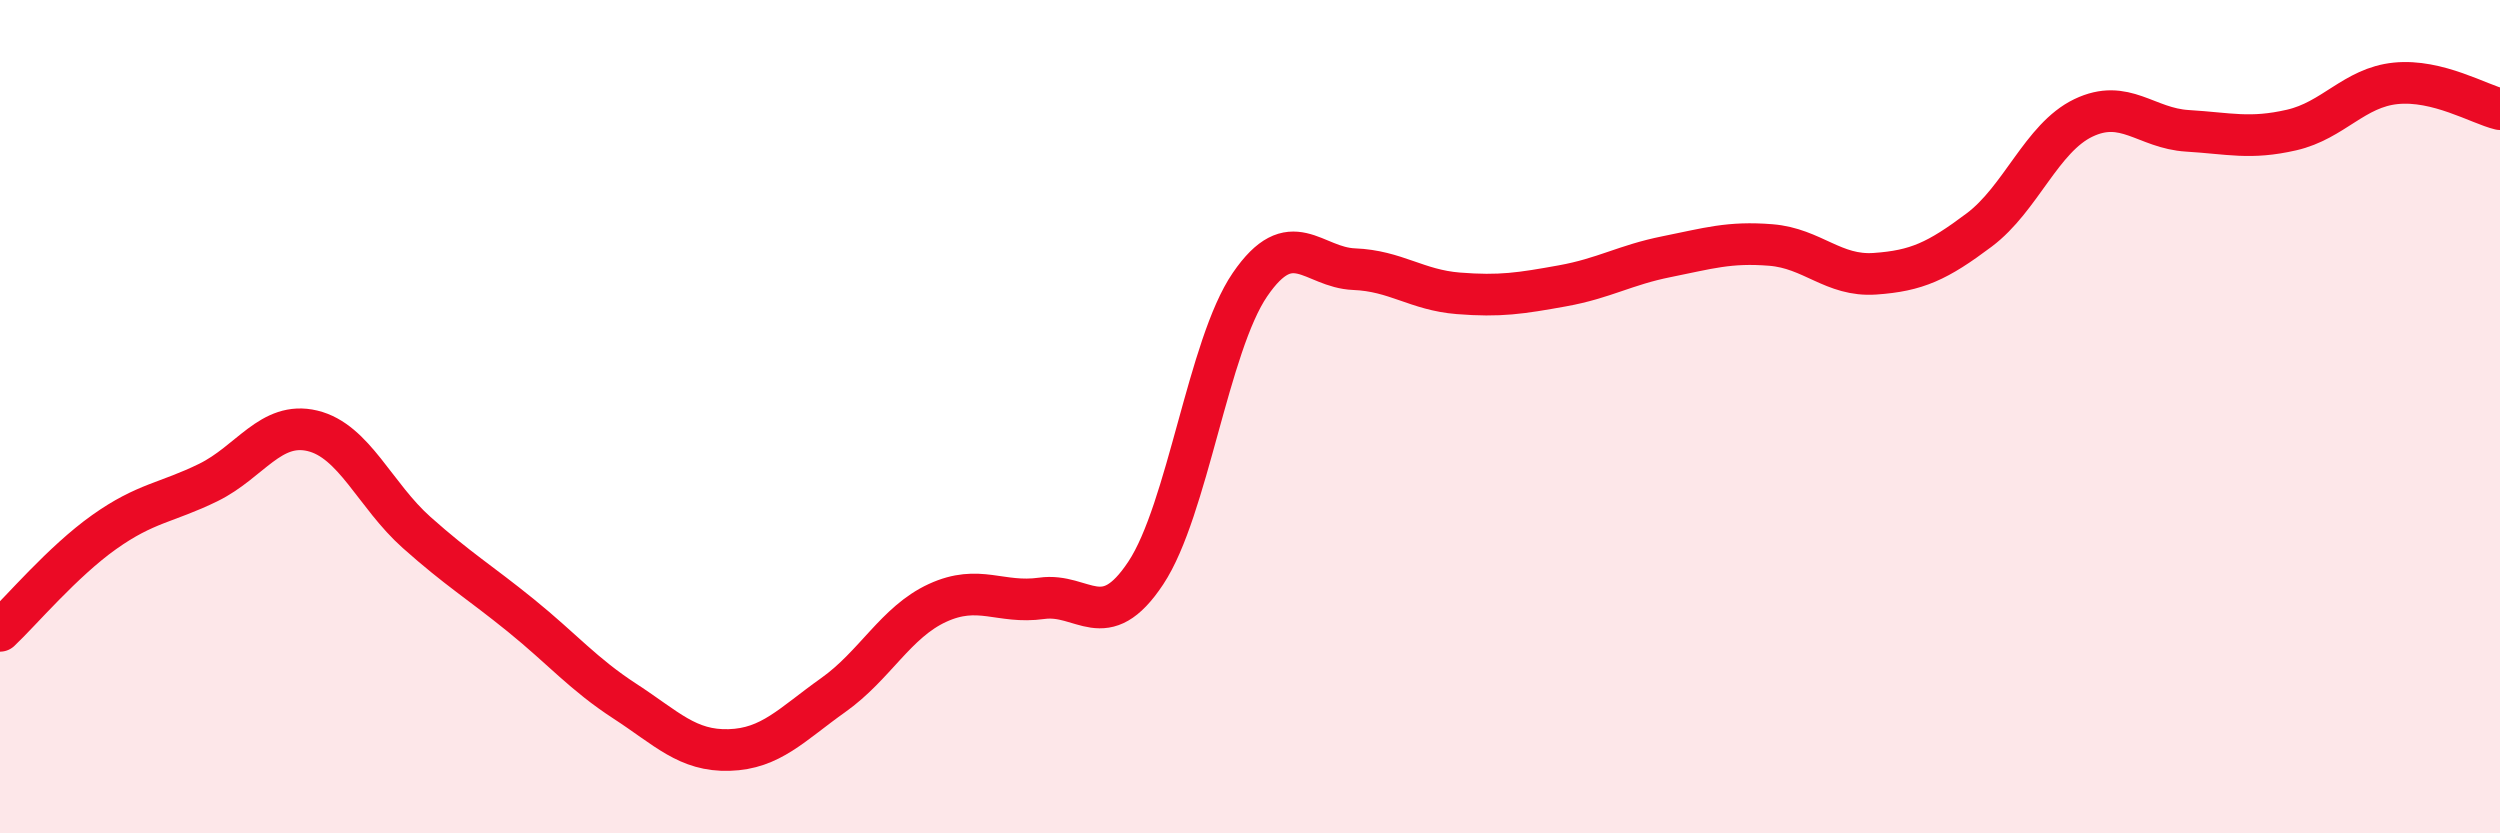
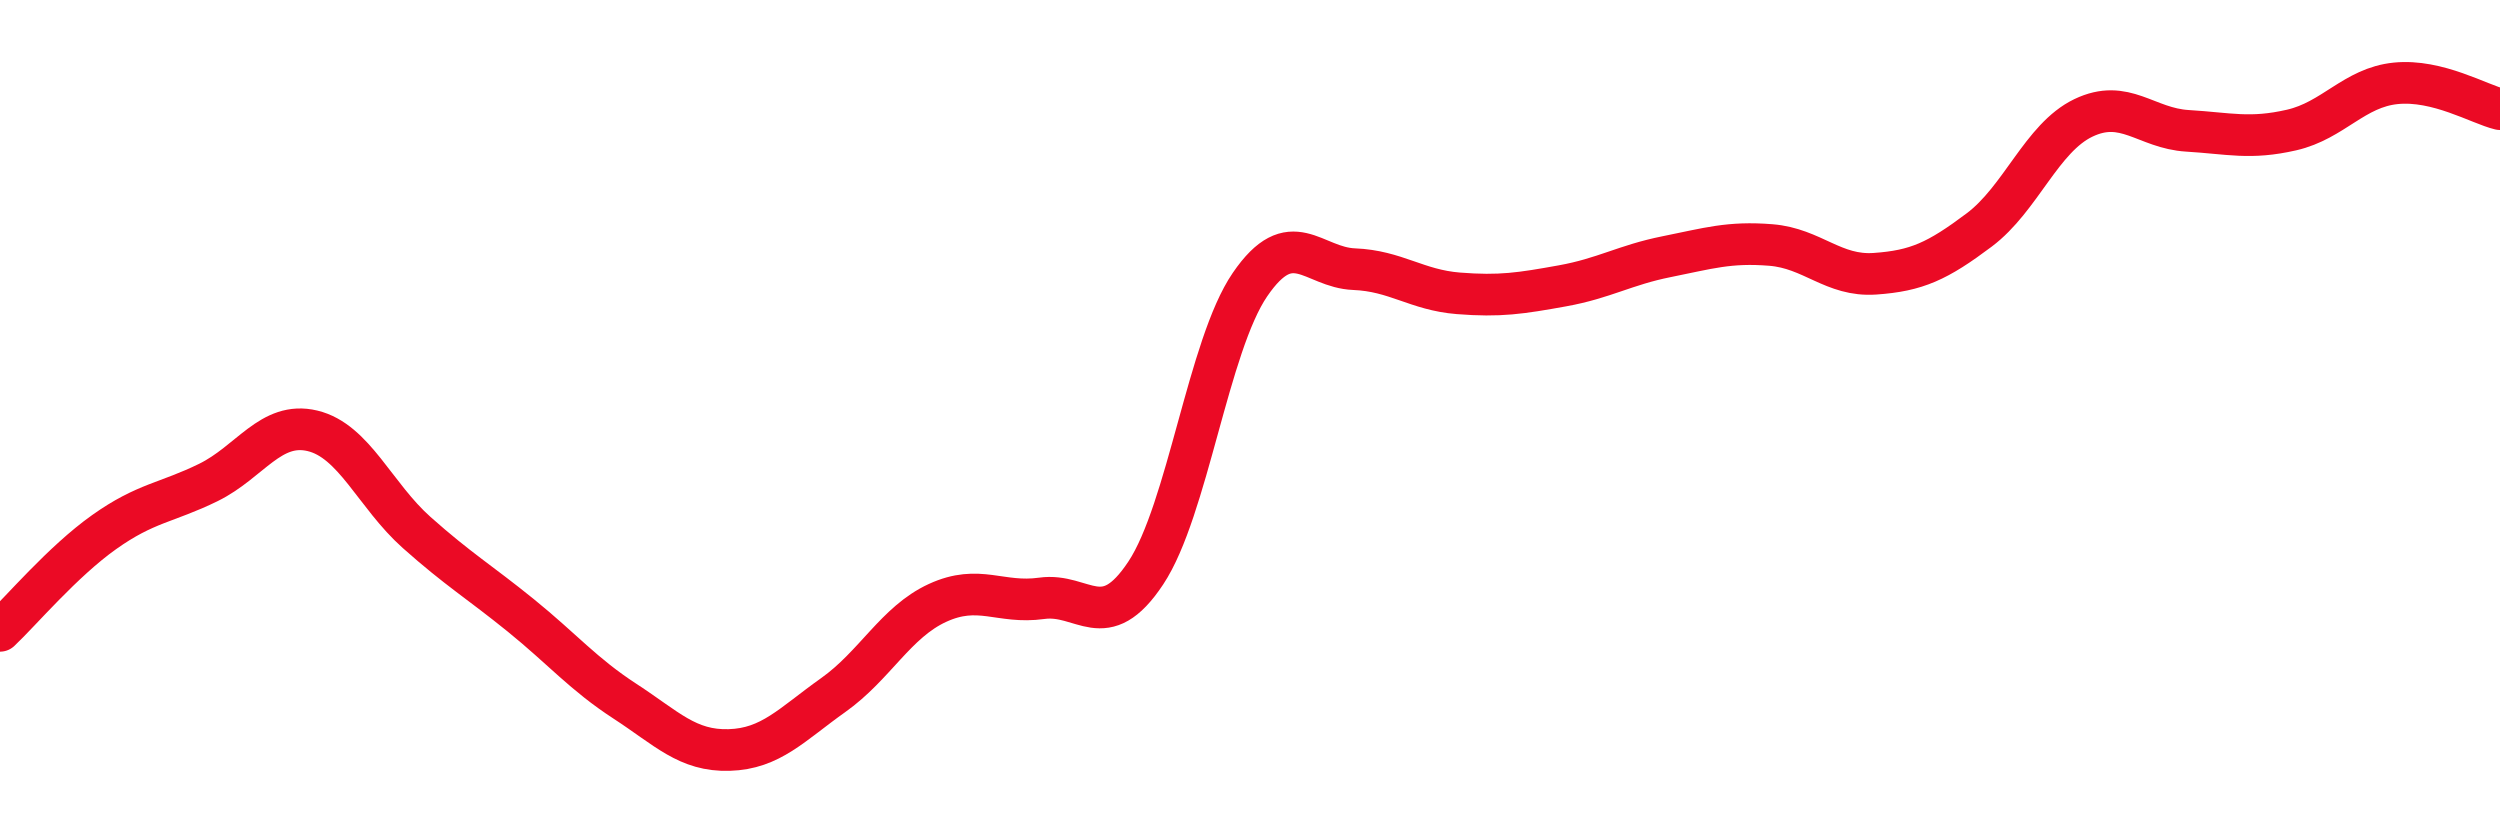
<svg xmlns="http://www.w3.org/2000/svg" width="60" height="20" viewBox="0 0 60 20">
-   <path d="M 0,15.14 C 0.5,14.67 1.5,13.48 2.5,12.77 C 3.5,12.06 4,12.07 5,11.58 C 6,11.09 6.5,10.1 7.5,10.34 C 8.5,10.58 9,11.89 10,12.78 C 11,13.67 11.5,13.96 12.5,14.77 C 13.5,15.58 14,16.18 15,16.83 C 16,17.48 16.5,18.03 17.5,18 C 18.5,17.97 19,17.39 20,16.68 C 21,15.97 21.5,14.93 22.5,14.47 C 23.5,14.01 24,14.5 25,14.36 C 26,14.22 26.5,15.26 27.5,13.75 C 28.5,12.24 29,8.29 30,6.83 C 31,5.37 31.5,6.42 32.5,6.46 C 33.5,6.5 34,6.96 35,7.04 C 36,7.12 36.5,7.04 37.5,6.86 C 38.5,6.68 39,6.36 40,6.16 C 41,5.96 41.5,5.8 42.5,5.88 C 43.5,5.96 44,6.64 45,6.57 C 46,6.5 46.5,6.27 47.5,5.52 C 48.5,4.77 49,3.31 50,2.83 C 51,2.35 51.5,3.08 52.5,3.14 C 53.5,3.2 54,3.35 55,3.12 C 56,2.89 56.5,2.1 57.5,2 C 58.5,1.9 59.5,2.5 60,2.62L60 20L0 20Z" fill="#EB0A25" opacity="0.1" stroke-linecap="round" stroke-linejoin="round" />
  <path d="M 0,15.14 C 0.5,14.67 1.5,13.48 2.5,12.77 C 3.5,12.06 4,12.07 5,11.58 C 6,11.09 6.5,10.1 7.5,10.34 C 8.5,10.58 9,11.89 10,12.78 C 11,13.67 11.5,13.96 12.5,14.77 C 13.5,15.58 14,16.18 15,16.83 C 16,17.48 16.5,18.03 17.5,18 C 18.5,17.97 19,17.39 20,16.68 C 21,15.97 21.5,14.93 22.5,14.47 C 23.5,14.01 24,14.5 25,14.36 C 26,14.22 26.5,15.26 27.5,13.75 C 28.5,12.24 29,8.29 30,6.83 C 31,5.37 31.5,6.42 32.5,6.46 C 33.5,6.5 34,6.96 35,7.04 C 36,7.12 36.5,7.04 37.5,6.86 C 38.5,6.68 39,6.36 40,6.16 C 41,5.96 41.5,5.8 42.5,5.88 C 43.5,5.96 44,6.64 45,6.57 C 46,6.5 46.5,6.27 47.5,5.52 C 48.5,4.77 49,3.31 50,2.83 C 51,2.35 51.5,3.08 52.5,3.14 C 53.5,3.2 54,3.35 55,3.12 C 56,2.89 56.5,2.1 57.5,2 C 58.5,1.9 59.5,2.5 60,2.62" stroke="#EB0A25" stroke-width="1" fill="none" stroke-linecap="round" stroke-linejoin="round" />
</svg>